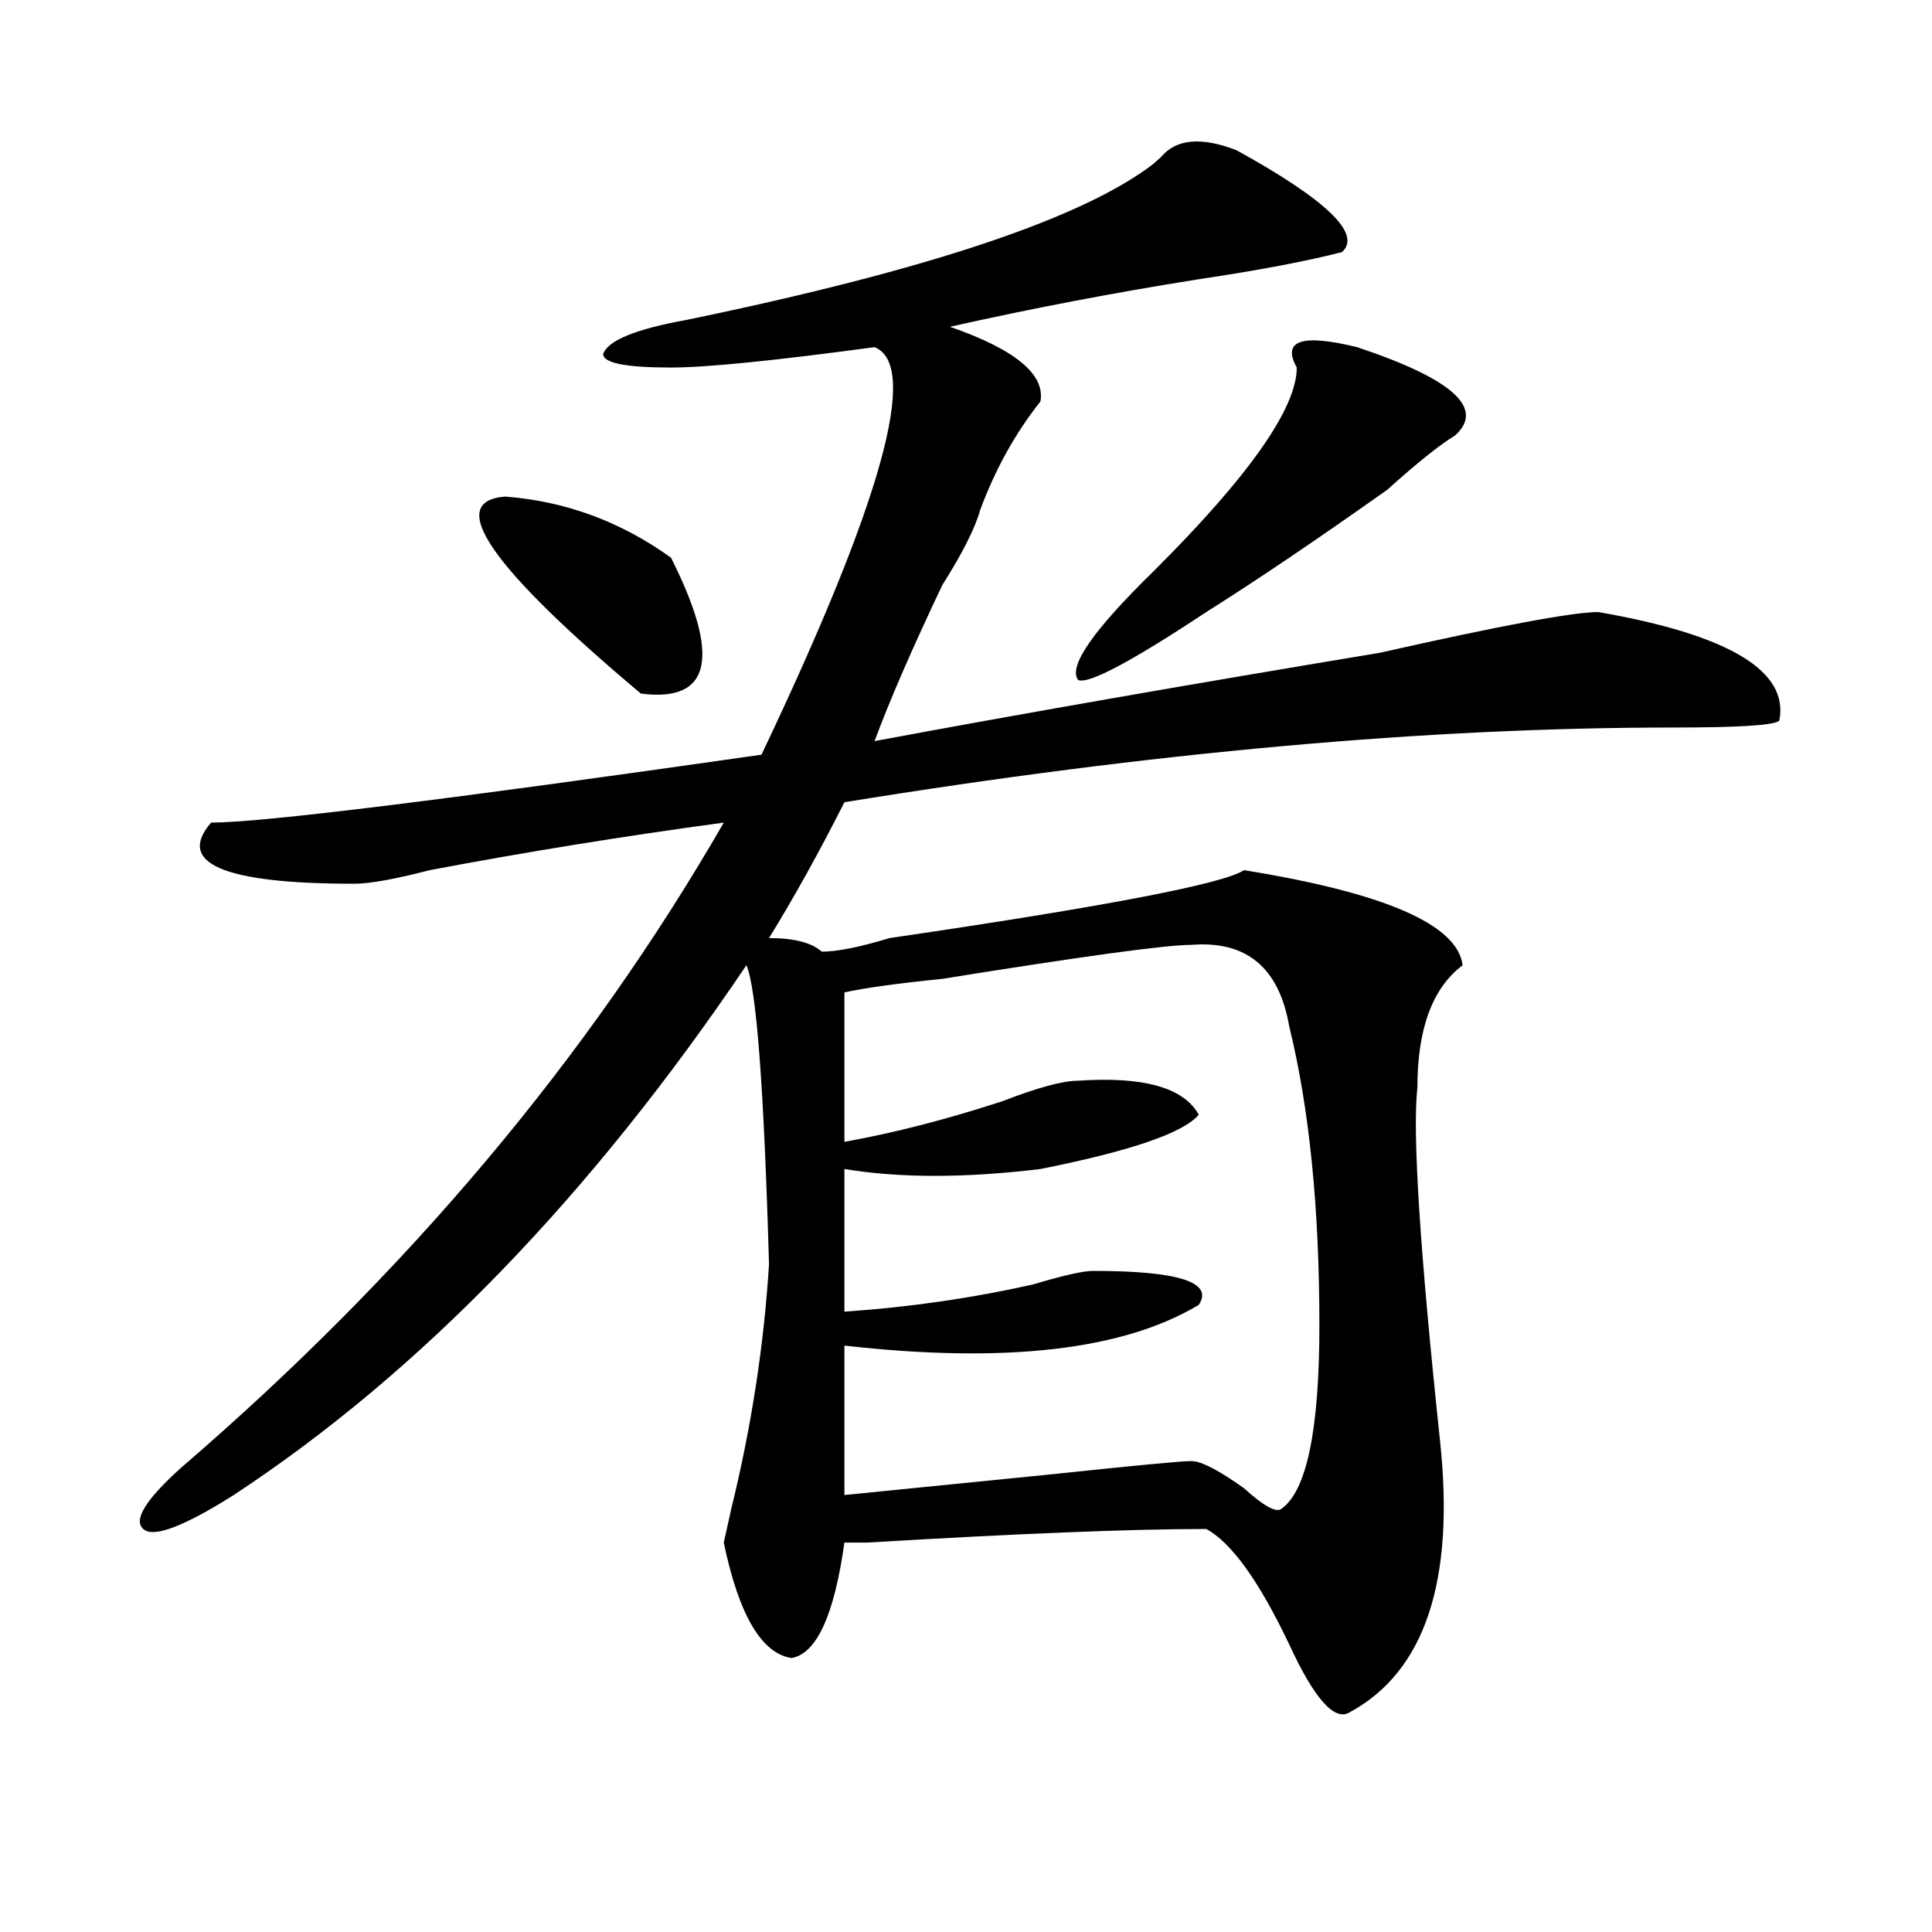
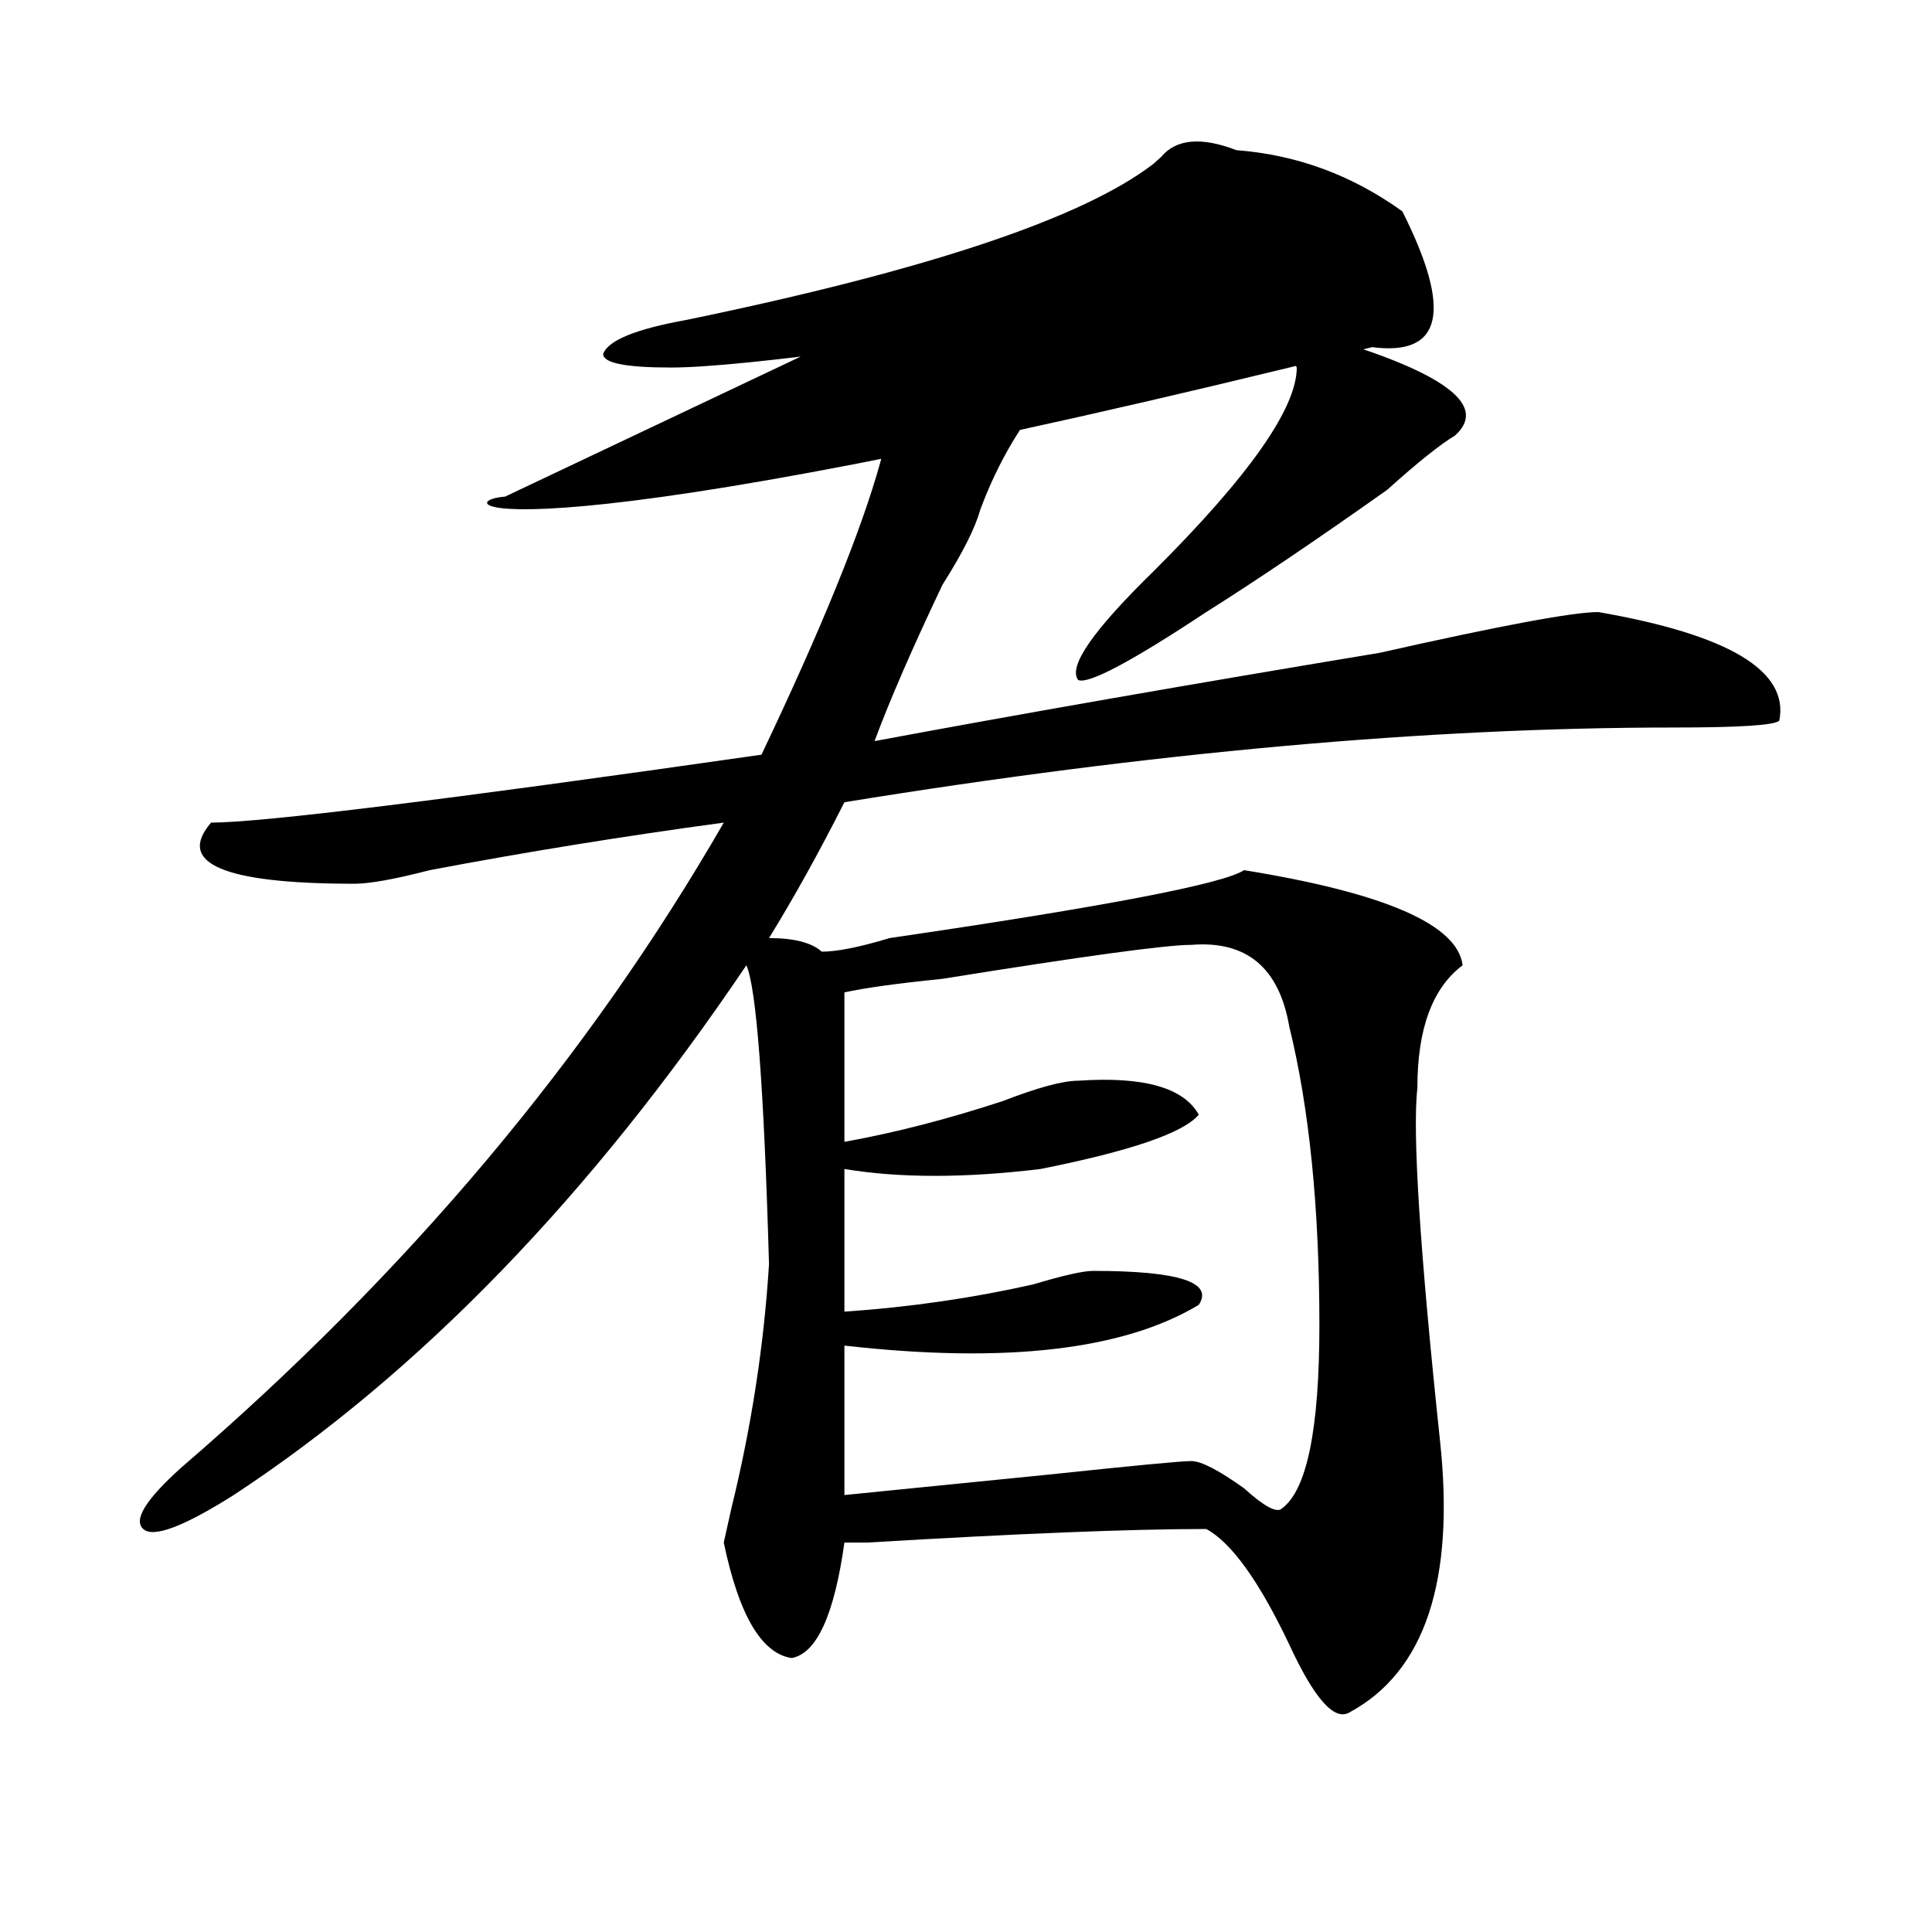
<svg xmlns="http://www.w3.org/2000/svg" version="1.1" id="图层_1" x="0px" y="0px" width="1000px" height="1000px" viewBox="0 0 1000 1000" enable-background="new 0 0 1000 1000" xml:space="preserve">
-   <path d="M639.985,77.734c46.828,25.818,64.998,43.396,54.633,52.734c-18.231,4.725-42.926,9.394-74.145,14.063  c-44.267,7.031-87.193,15.271-128.777,24.609c33.78,11.756,49.389,24.609,46.828,38.672c-13.049,16.425-23.414,35.156-31.219,56.25  c-2.622,9.394-9.146,22.303-19.512,38.672c-15.609,32.85-27.316,59.766-35.121,80.859c75.425-14.063,162.557-29.278,261.457-45.703  c62.438-14.063,100.119-21.094,113.168-21.094c67.62,11.756,98.839,30.487,93.656,56.25c-2.622,2.362-20.853,3.516-54.633,3.516  c-127.497,0-270.603,12.909-429.258,38.672c-13.049,25.818-26.036,49.219-39.023,70.313c12.988,0,22.073,2.362,27.316,7.031  c7.805,0,19.512-2.307,35.121-7.031c111.826-16.369,172.984-28.125,183.41-35.156c72.803,11.756,110.546,28.125,113.168,49.219  c-15.609,11.756-23.414,32.85-23.414,63.281c-2.622,23.456,1.281,84.375,11.707,182.813c7.805,72.619-7.805,119.531-46.828,140.625  c-7.805,4.669-18.231-7.031-31.219-35.156c-15.609-32.85-29.938-52.734-42.926-59.766c-39.023,0-97.559,2.362-175.605,7.031h-11.707  c-5.244,37.463-14.329,57.403-27.316,59.766c-15.609-2.362-27.316-22.303-35.121-59.766l3.902-17.578  c10.365-42.188,16.89-84.375,19.512-126.563c-2.622-91.406-6.524-142.932-11.707-154.688  C305.664,619.141,217.19,710.547,120.973,773.828c-26.036,16.425-41.645,22.303-46.828,17.578  c-5.244-4.669,1.281-15.216,19.512-31.641c117.07-100.744,210.727-212.091,280.969-333.984  c-52.072,7.031-102.802,15.271-152.191,24.609c-18.231,4.725-31.219,7.031-39.023,7.031c-67.681,0-92.376-10.547-74.145-31.641  c25.975,0,120.973-11.7,284.871-35.156c62.438-131.231,81.949-201.544,58.535-210.938c-52.072,7.031-87.193,10.547-105.363,10.547  c-23.414,0-35.121-2.307-35.121-7.031c2.561-7.031,16.89-12.854,42.926-17.578c124.875-25.763,205.483-52.734,241.945-80.859  l3.902-3.516C608.766,71.912,621.754,70.703,639.985,77.734z M261.458,257.031c31.219,2.362,59.816,12.909,85.852,31.641  c25.975,51.581,20.792,75.037-15.609,70.313C253.653,293.396,230.239,259.394,261.458,257.031z M616.571,489.063  c-13.049,0-55.974,5.878-128.777,17.578c-23.414,2.362-40.365,4.725-50.73,7.031v77.344c25.975-4.669,53.291-11.7,81.949-21.094  c18.17-7.031,31.219-10.547,39.023-10.547c33.78-2.307,54.633,3.516,62.438,17.578c-7.805,9.394-35.121,18.787-81.949,28.125  c-39.023,4.725-72.864,4.725-101.461,0v73.828c33.78-2.307,66.34-7.031,97.559-14.063c15.609-4.669,25.975-7.031,31.219-7.031  c44.206,0,62.438,5.878,54.633,17.578c-39.023,23.456-100.18,30.487-183.41,21.094v77.344c23.414-2.307,58.535-5.822,105.363-10.547  c44.206-4.669,68.901-7.031,74.145-7.031c5.183,0,14.268,4.725,27.316,14.063c10.365,9.394,16.89,12.909,19.512,10.547  c12.988-9.338,19.512-40.979,19.512-94.922c0-60.919-5.244-112.5-15.609-154.688C662.057,500.818,645.168,486.756,616.571,489.063z   M671.204,190.234c-7.805-14.063,2.561-17.578,31.219-10.547c49.389,16.425,66.34,31.641,50.73,45.703  c-7.805,4.725-19.512,14.063-35.121,28.125c-36.463,25.818-67.681,46.912-93.656,63.281c-39.023,25.818-61.157,37.519-66.34,35.156  c-5.244-7.031,7.805-25.763,39.023-56.25C646.448,246.484,671.204,211.328,671.204,190.234z" />
+   <path d="M639.985,77.734c46.828,25.818,64.998,43.396,54.633,52.734c-18.231,4.725-42.926,9.394-74.145,14.063  c-44.267,7.031-87.193,15.271-128.777,24.609c33.78,11.756,49.389,24.609,46.828,38.672c-13.049,16.425-23.414,35.156-31.219,56.25  c-2.622,9.394-9.146,22.303-19.512,38.672c-15.609,32.85-27.316,59.766-35.121,80.859c75.425-14.063,162.557-29.278,261.457-45.703  c62.438-14.063,100.119-21.094,113.168-21.094c67.62,11.756,98.839,30.487,93.656,56.25c-2.622,2.362-20.853,3.516-54.633,3.516  c-127.497,0-270.603,12.909-429.258,38.672c-13.049,25.818-26.036,49.219-39.023,70.313c12.988,0,22.073,2.362,27.316,7.031  c7.805,0,19.512-2.307,35.121-7.031c111.826-16.369,172.984-28.125,183.41-35.156c72.803,11.756,110.546,28.125,113.168,49.219  c-15.609,11.756-23.414,32.85-23.414,63.281c-2.622,23.456,1.281,84.375,11.707,182.813c7.805,72.619-7.805,119.531-46.828,140.625  c-7.805,4.669-18.231-7.031-31.219-35.156c-15.609-32.85-29.938-52.734-42.926-59.766c-39.023,0-97.559,2.362-175.605,7.031h-11.707  c-5.244,37.463-14.329,57.403-27.316,59.766c-15.609-2.362-27.316-22.303-35.121-59.766l3.902-17.578  c10.365-42.188,16.89-84.375,19.512-126.563c-2.622-91.406-6.524-142.932-11.707-154.688  C305.664,619.141,217.19,710.547,120.973,773.828c-26.036,16.425-41.645,22.303-46.828,17.578  c-5.244-4.669,1.281-15.216,19.512-31.641c117.07-100.744,210.727-212.091,280.969-333.984  c-52.072,7.031-102.802,15.271-152.191,24.609c-18.231,4.725-31.219,7.031-39.023,7.031c-67.681,0-92.376-10.547-74.145-31.641  c25.975,0,120.973-11.7,284.871-35.156c62.438-131.231,81.949-201.544,58.535-210.938c-52.072,7.031-87.193,10.547-105.363,10.547  c-23.414,0-35.121-2.307-35.121-7.031c2.561-7.031,16.89-12.854,42.926-17.578c124.875-25.763,205.483-52.734,241.945-80.859  l3.902-3.516C608.766,71.912,621.754,70.703,639.985,77.734z c31.219,2.362,59.816,12.909,85.852,31.641  c25.975,51.581,20.792,75.037-15.609,70.313C253.653,293.396,230.239,259.394,261.458,257.031z M616.571,489.063  c-13.049,0-55.974,5.878-128.777,17.578c-23.414,2.362-40.365,4.725-50.73,7.031v77.344c25.975-4.669,53.291-11.7,81.949-21.094  c18.17-7.031,31.219-10.547,39.023-10.547c33.78-2.307,54.633,3.516,62.438,17.578c-7.805,9.394-35.121,18.787-81.949,28.125  c-39.023,4.725-72.864,4.725-101.461,0v73.828c33.78-2.307,66.34-7.031,97.559-14.063c15.609-4.669,25.975-7.031,31.219-7.031  c44.206,0,62.438,5.878,54.633,17.578c-39.023,23.456-100.18,30.487-183.41,21.094v77.344c23.414-2.307,58.535-5.822,105.363-10.547  c44.206-4.669,68.901-7.031,74.145-7.031c5.183,0,14.268,4.725,27.316,14.063c10.365,9.394,16.89,12.909,19.512,10.547  c12.988-9.338,19.512-40.979,19.512-94.922c0-60.919-5.244-112.5-15.609-154.688C662.057,500.818,645.168,486.756,616.571,489.063z   M671.204,190.234c-7.805-14.063,2.561-17.578,31.219-10.547c49.389,16.425,66.34,31.641,50.73,45.703  c-7.805,4.725-19.512,14.063-35.121,28.125c-36.463,25.818-67.681,46.912-93.656,63.281c-39.023,25.818-61.157,37.519-66.34,35.156  c-5.244-7.031,7.805-25.763,39.023-56.25C646.448,246.484,671.204,211.328,671.204,190.234z" />
</svg>